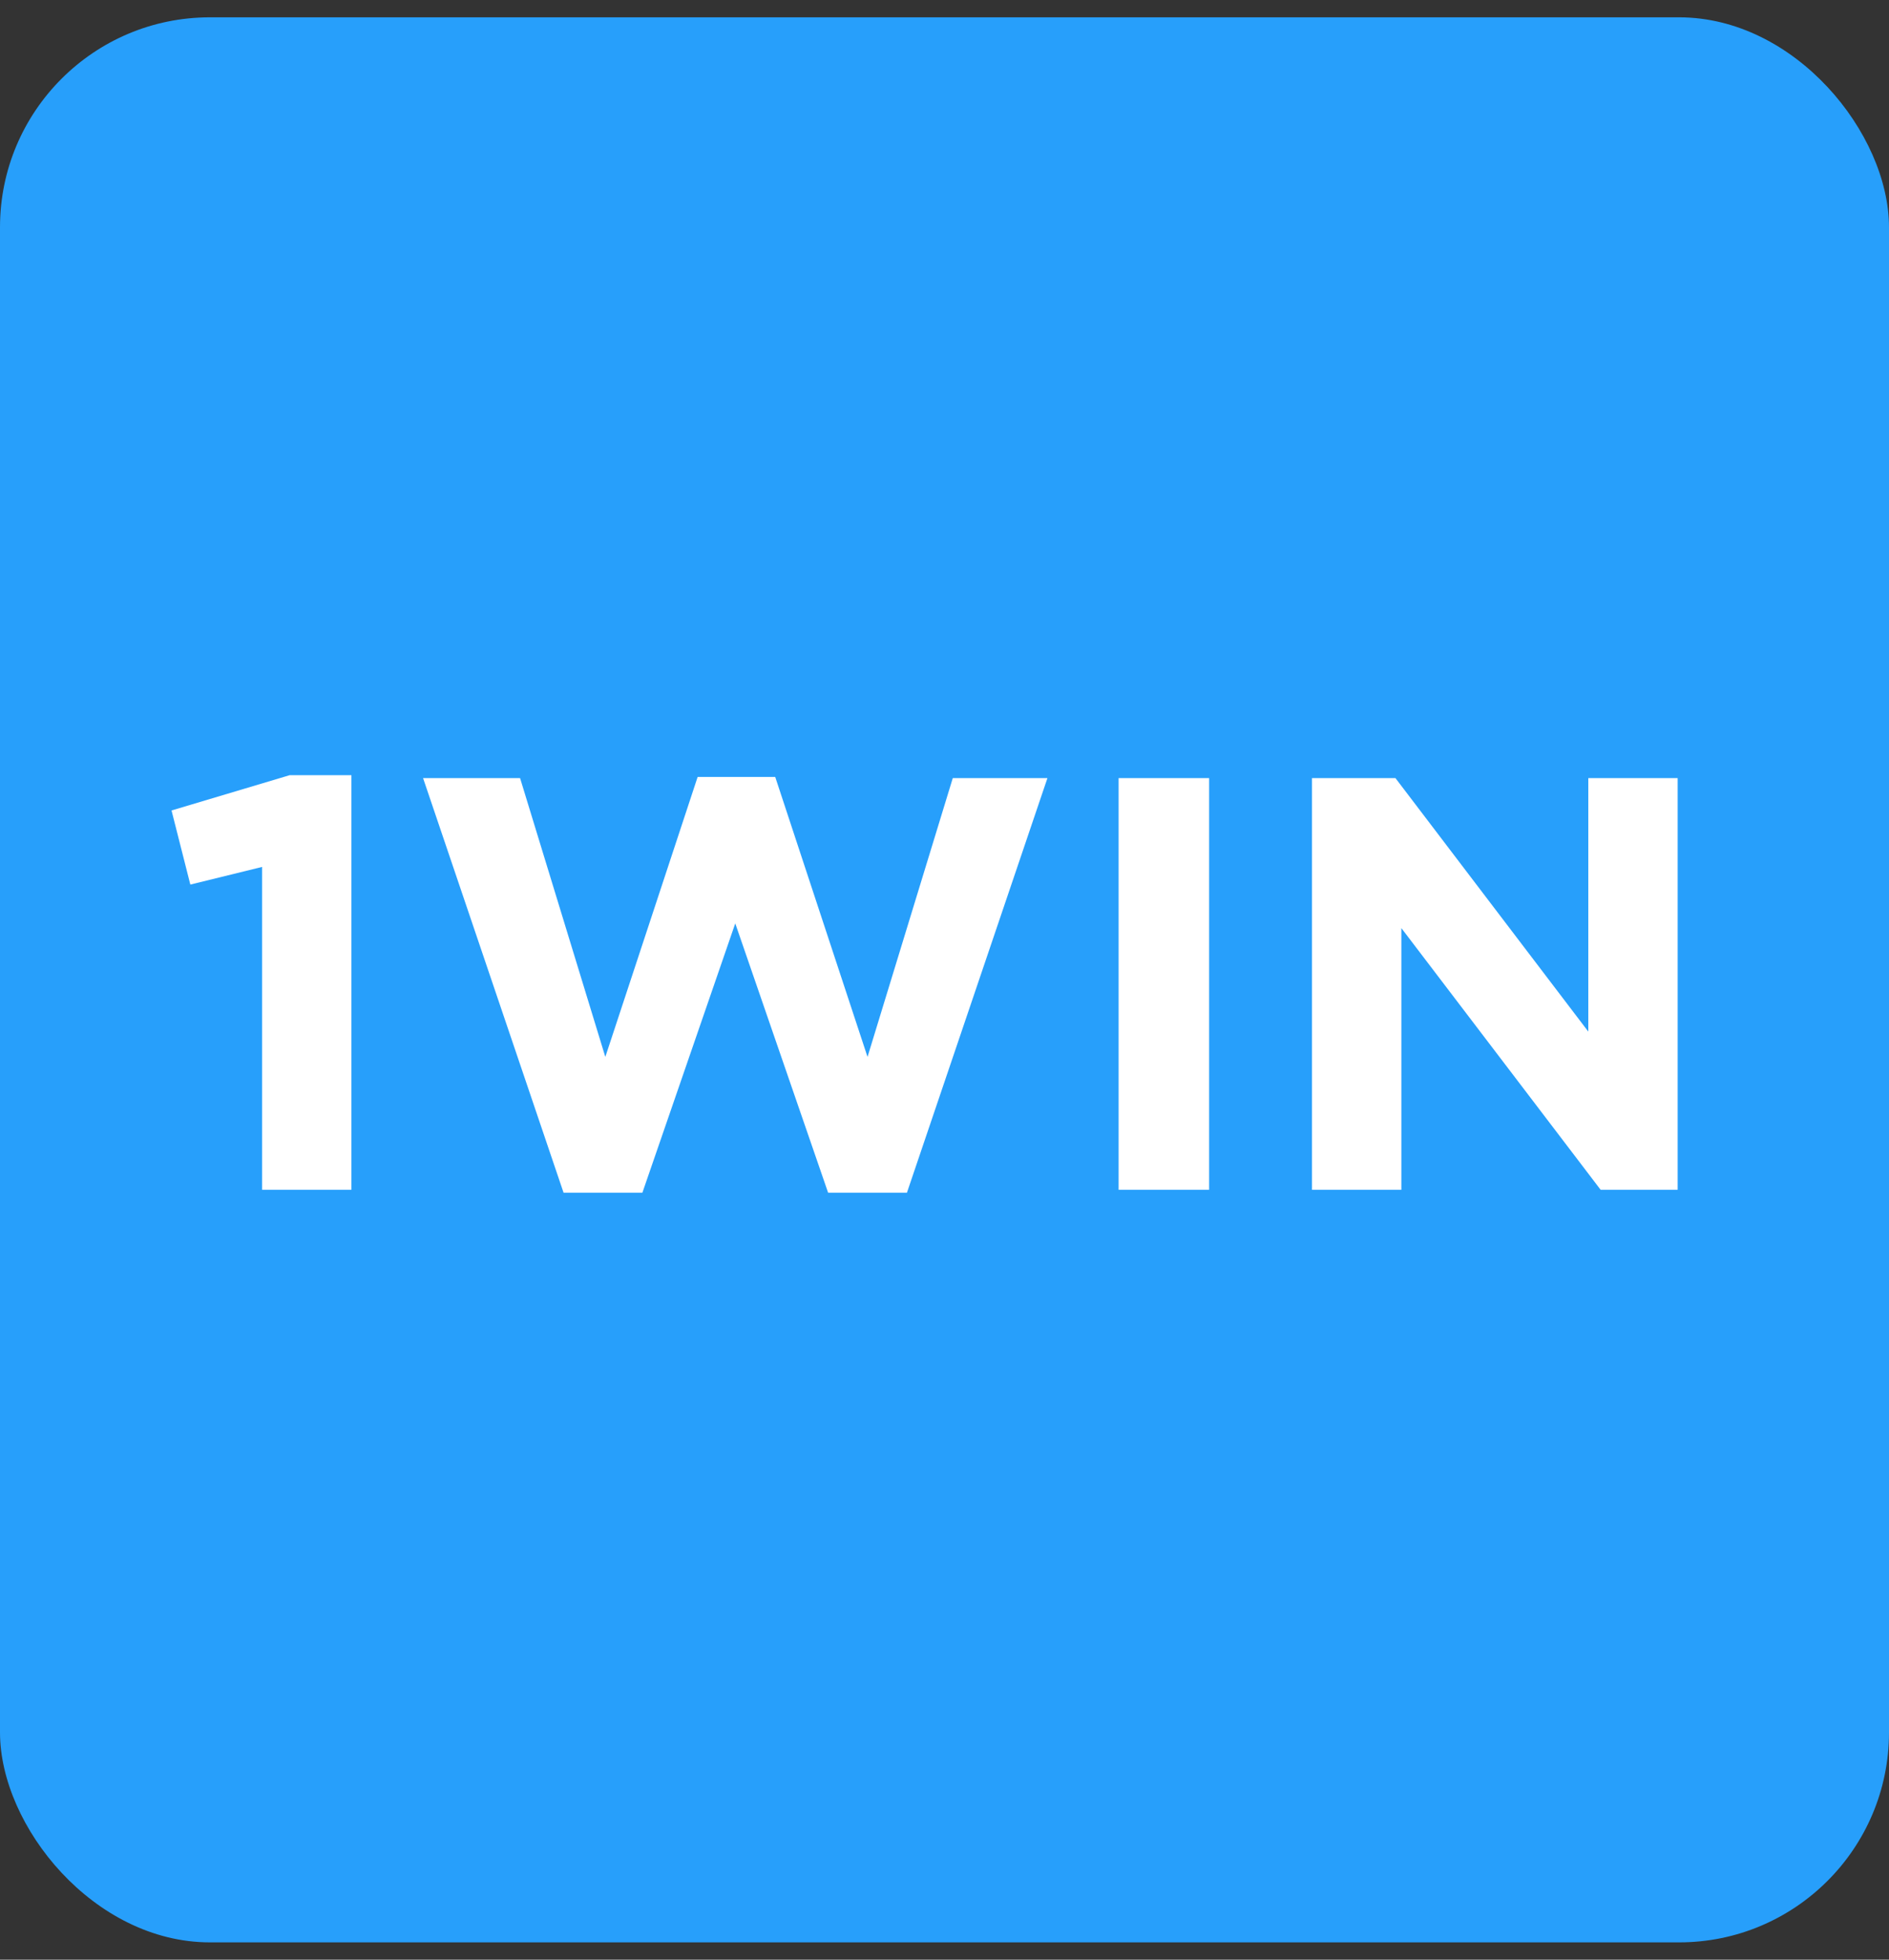
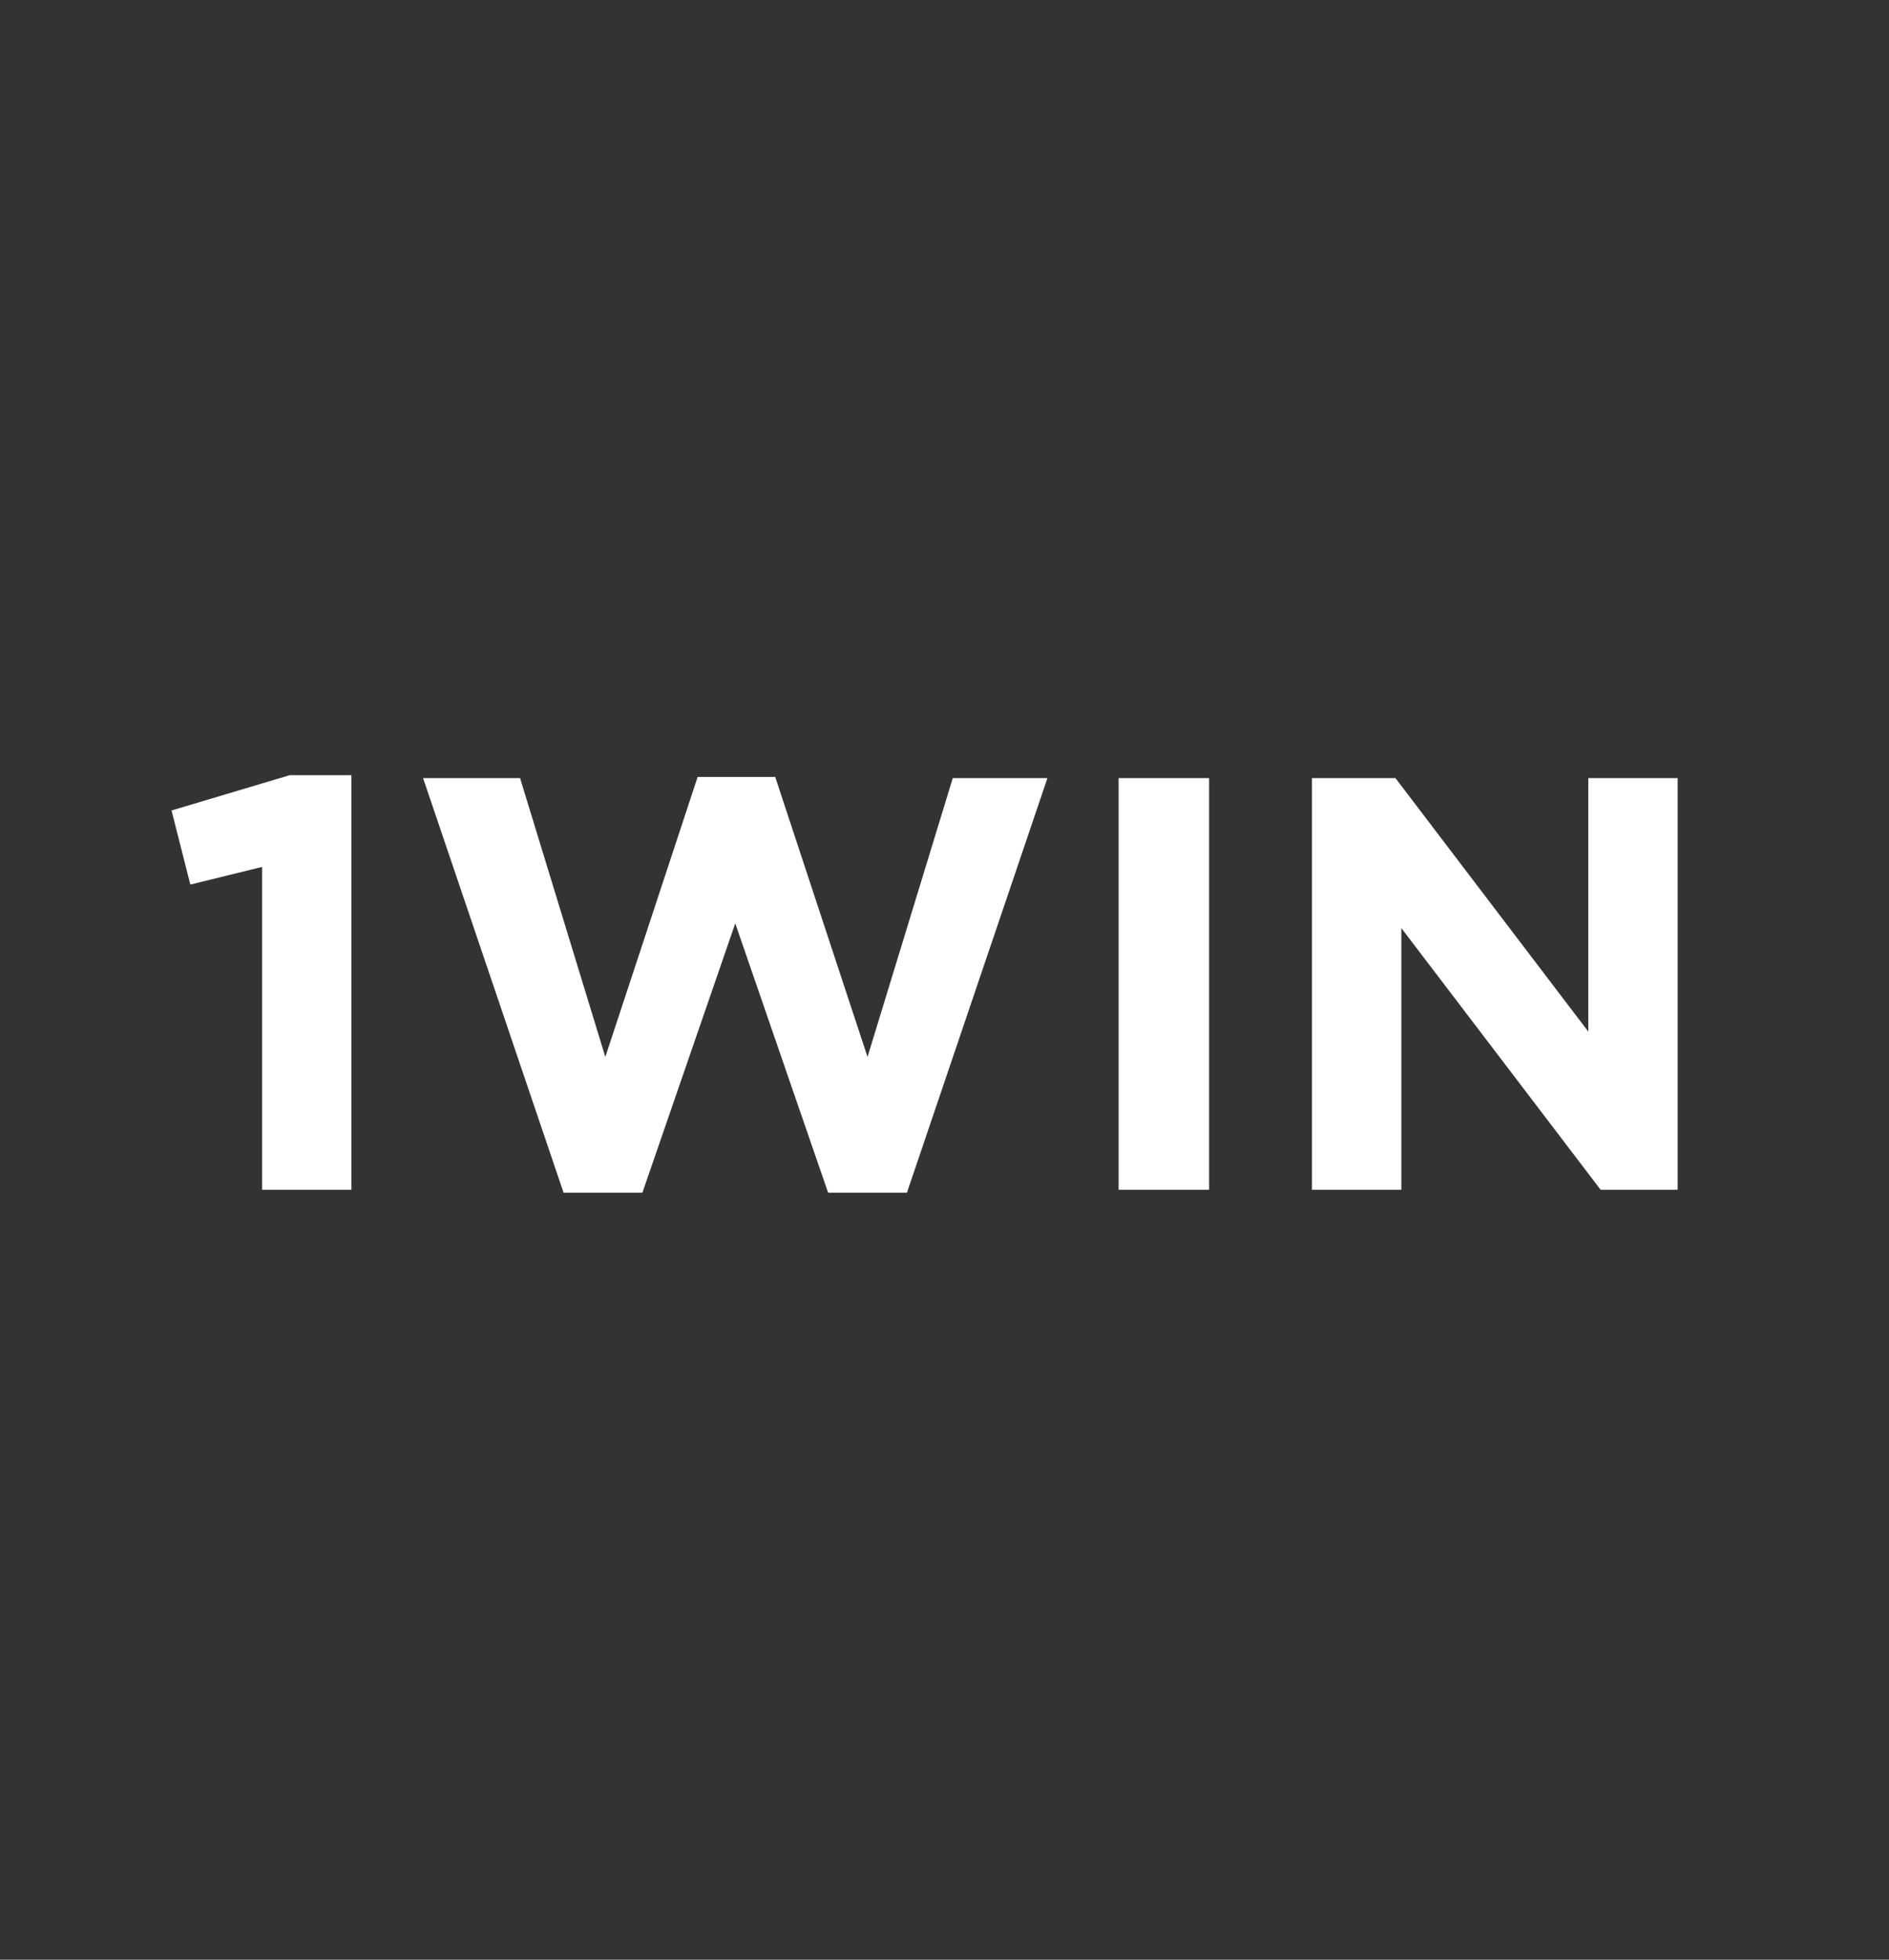
<svg xmlns="http://www.w3.org/2000/svg" width="108" height="112" viewBox="0 0 108 112" fill="none">
  <rect x="0" y="0" width="108" height="112" fill="#333333" stroke="none" />
-   <rect y="0.99" width="108" height="110.02" rx="12" fill="#279FFB" />
  <path d="M14.983 68V49.547L10.882 50.555L9.807 46.32L16.563 44.303H20.092V68H14.983ZM32.222 68.168L24.189 44.471H29.735L34.608 60.404L39.886 44.404H44.322L49.599 60.404L54.473 44.471H59.885L51.851 68.168H47.347L42.037 52.774L36.726 68.168H32.222ZM63.954 68V44.471H69.13V68H63.954ZM75.01 68V44.471H79.783L90.808 58.958V44.471H95.917V68H91.514L80.12 53.043V68H75.01Z" fill="white" />
</svg>